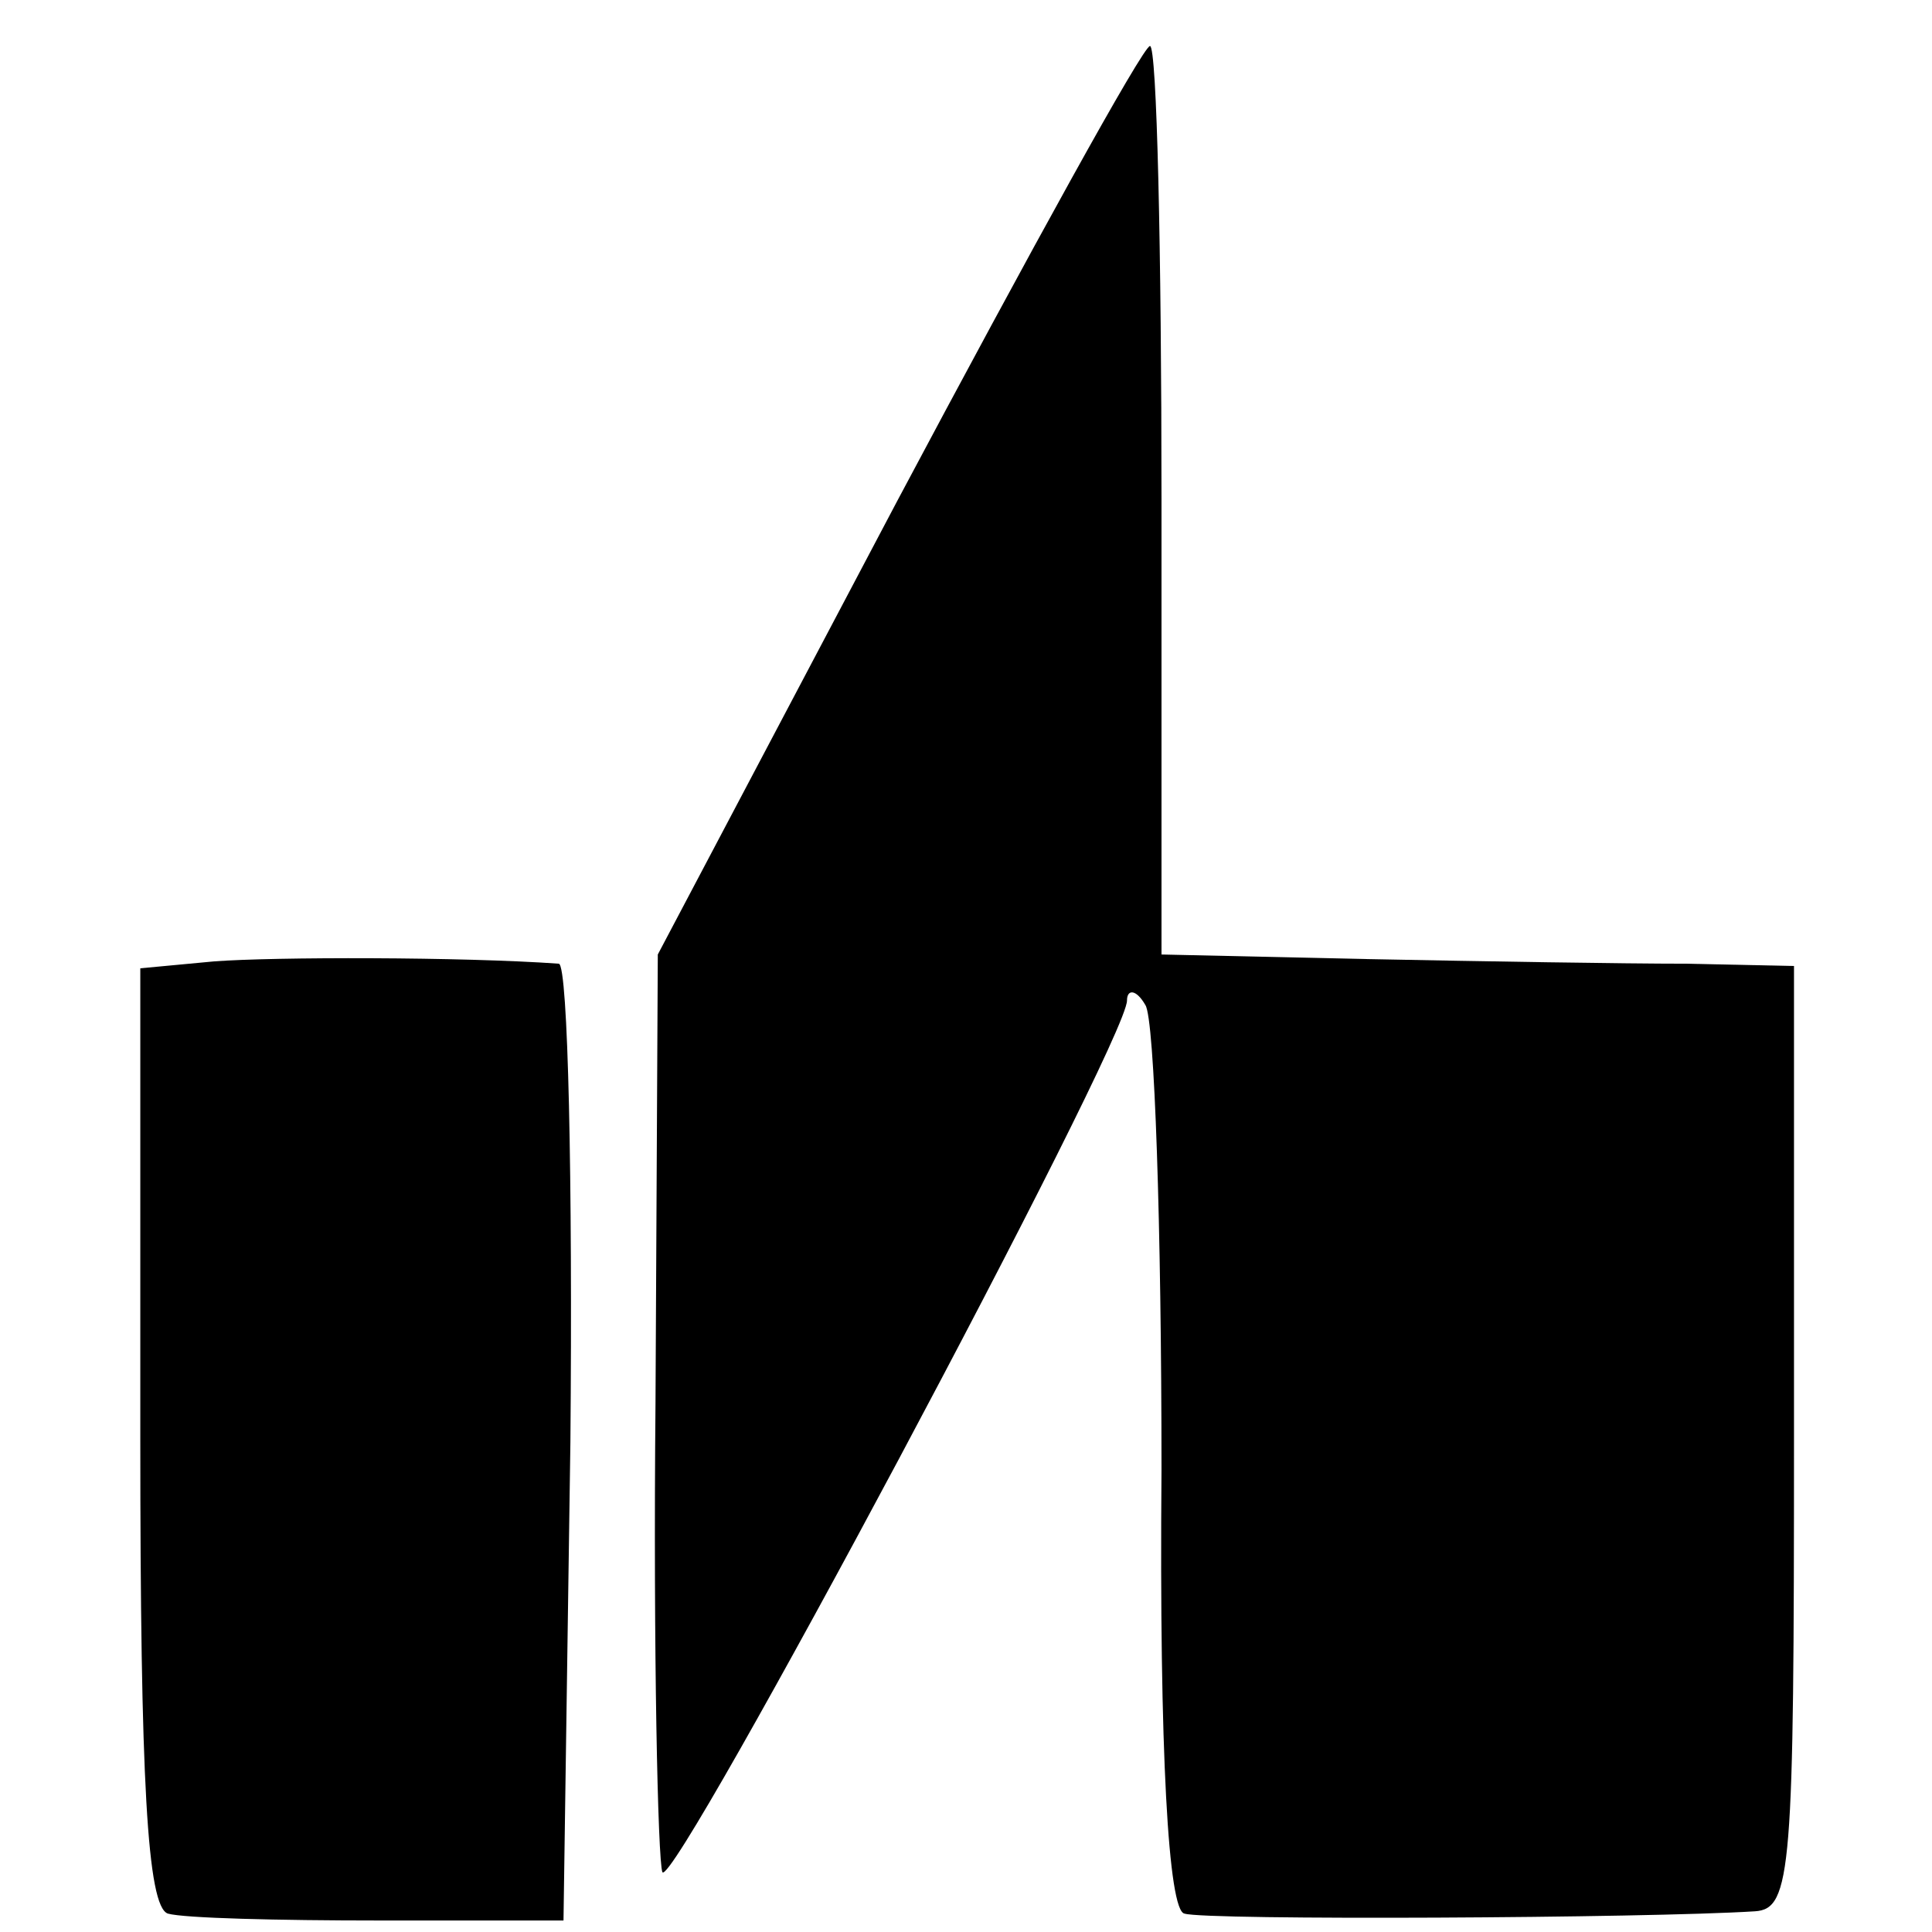
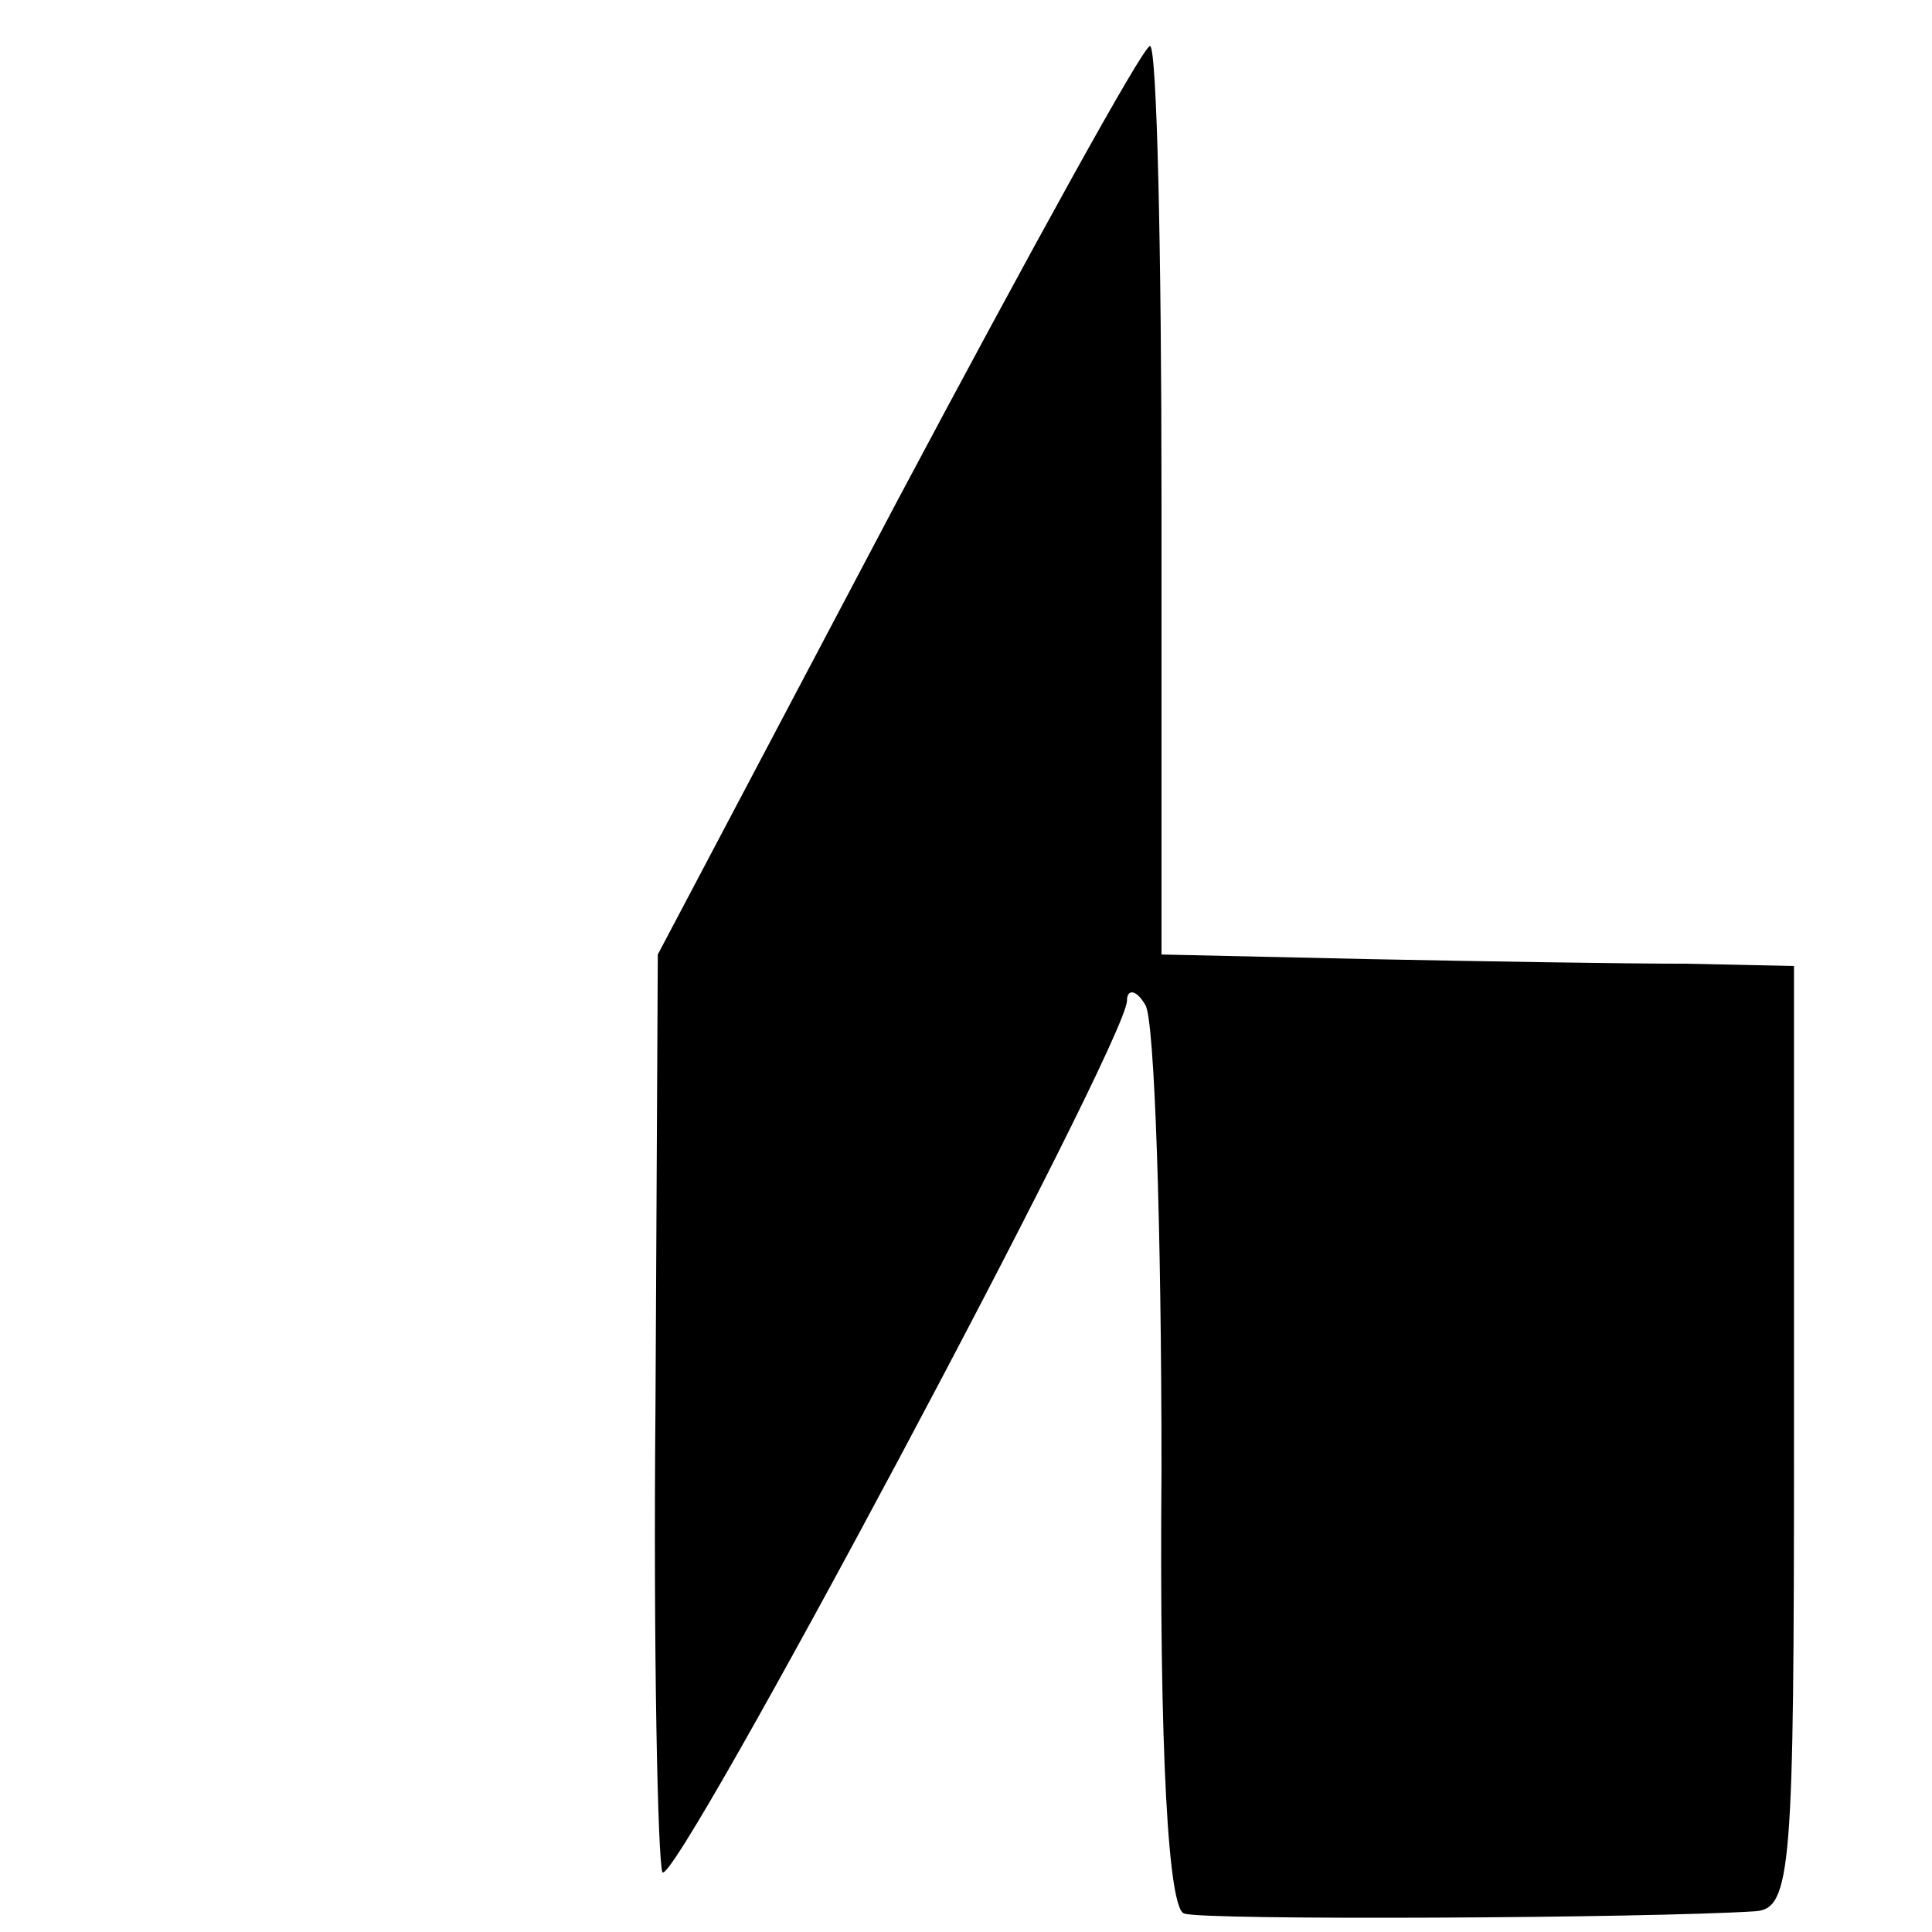
<svg xmlns="http://www.w3.org/2000/svg" version="1.0" width="84pt" height="84pt" viewBox="0 0 84 84" preserveAspectRatio="xMidYMid meet">
  <g transform="translate(0,84) scale(0.1,-0.1)" fill="#000000" stroke="none">
    <path d="M390 622 l-104 -197 -1 -195 c-1 -107 1 -199 3 -204 5 -8 202 361 202 379 0 5 4 5 8 -2 4 -6 7 -97 7 -202 -1 -123 3 -192 10 -193 9 -3 201 -2 248 1 16 1 17 18 17 206 l0 205 -47 1 c-27 0 -88 1 -138 2 l-90 2 0 198 c0 108 -2 197 -5 197 -3 0 -52 -89 -110 -198z" />
-     <path d="M93 422 l-32 -3 0 -204 c0 -149 3 -204 12 -207 7 -2 48 -3 92 -3 l80 0 3 208 c1 114 -1 207 -5 208 -42 3 -124 3 -150 1z" />
  </g>
</svg>